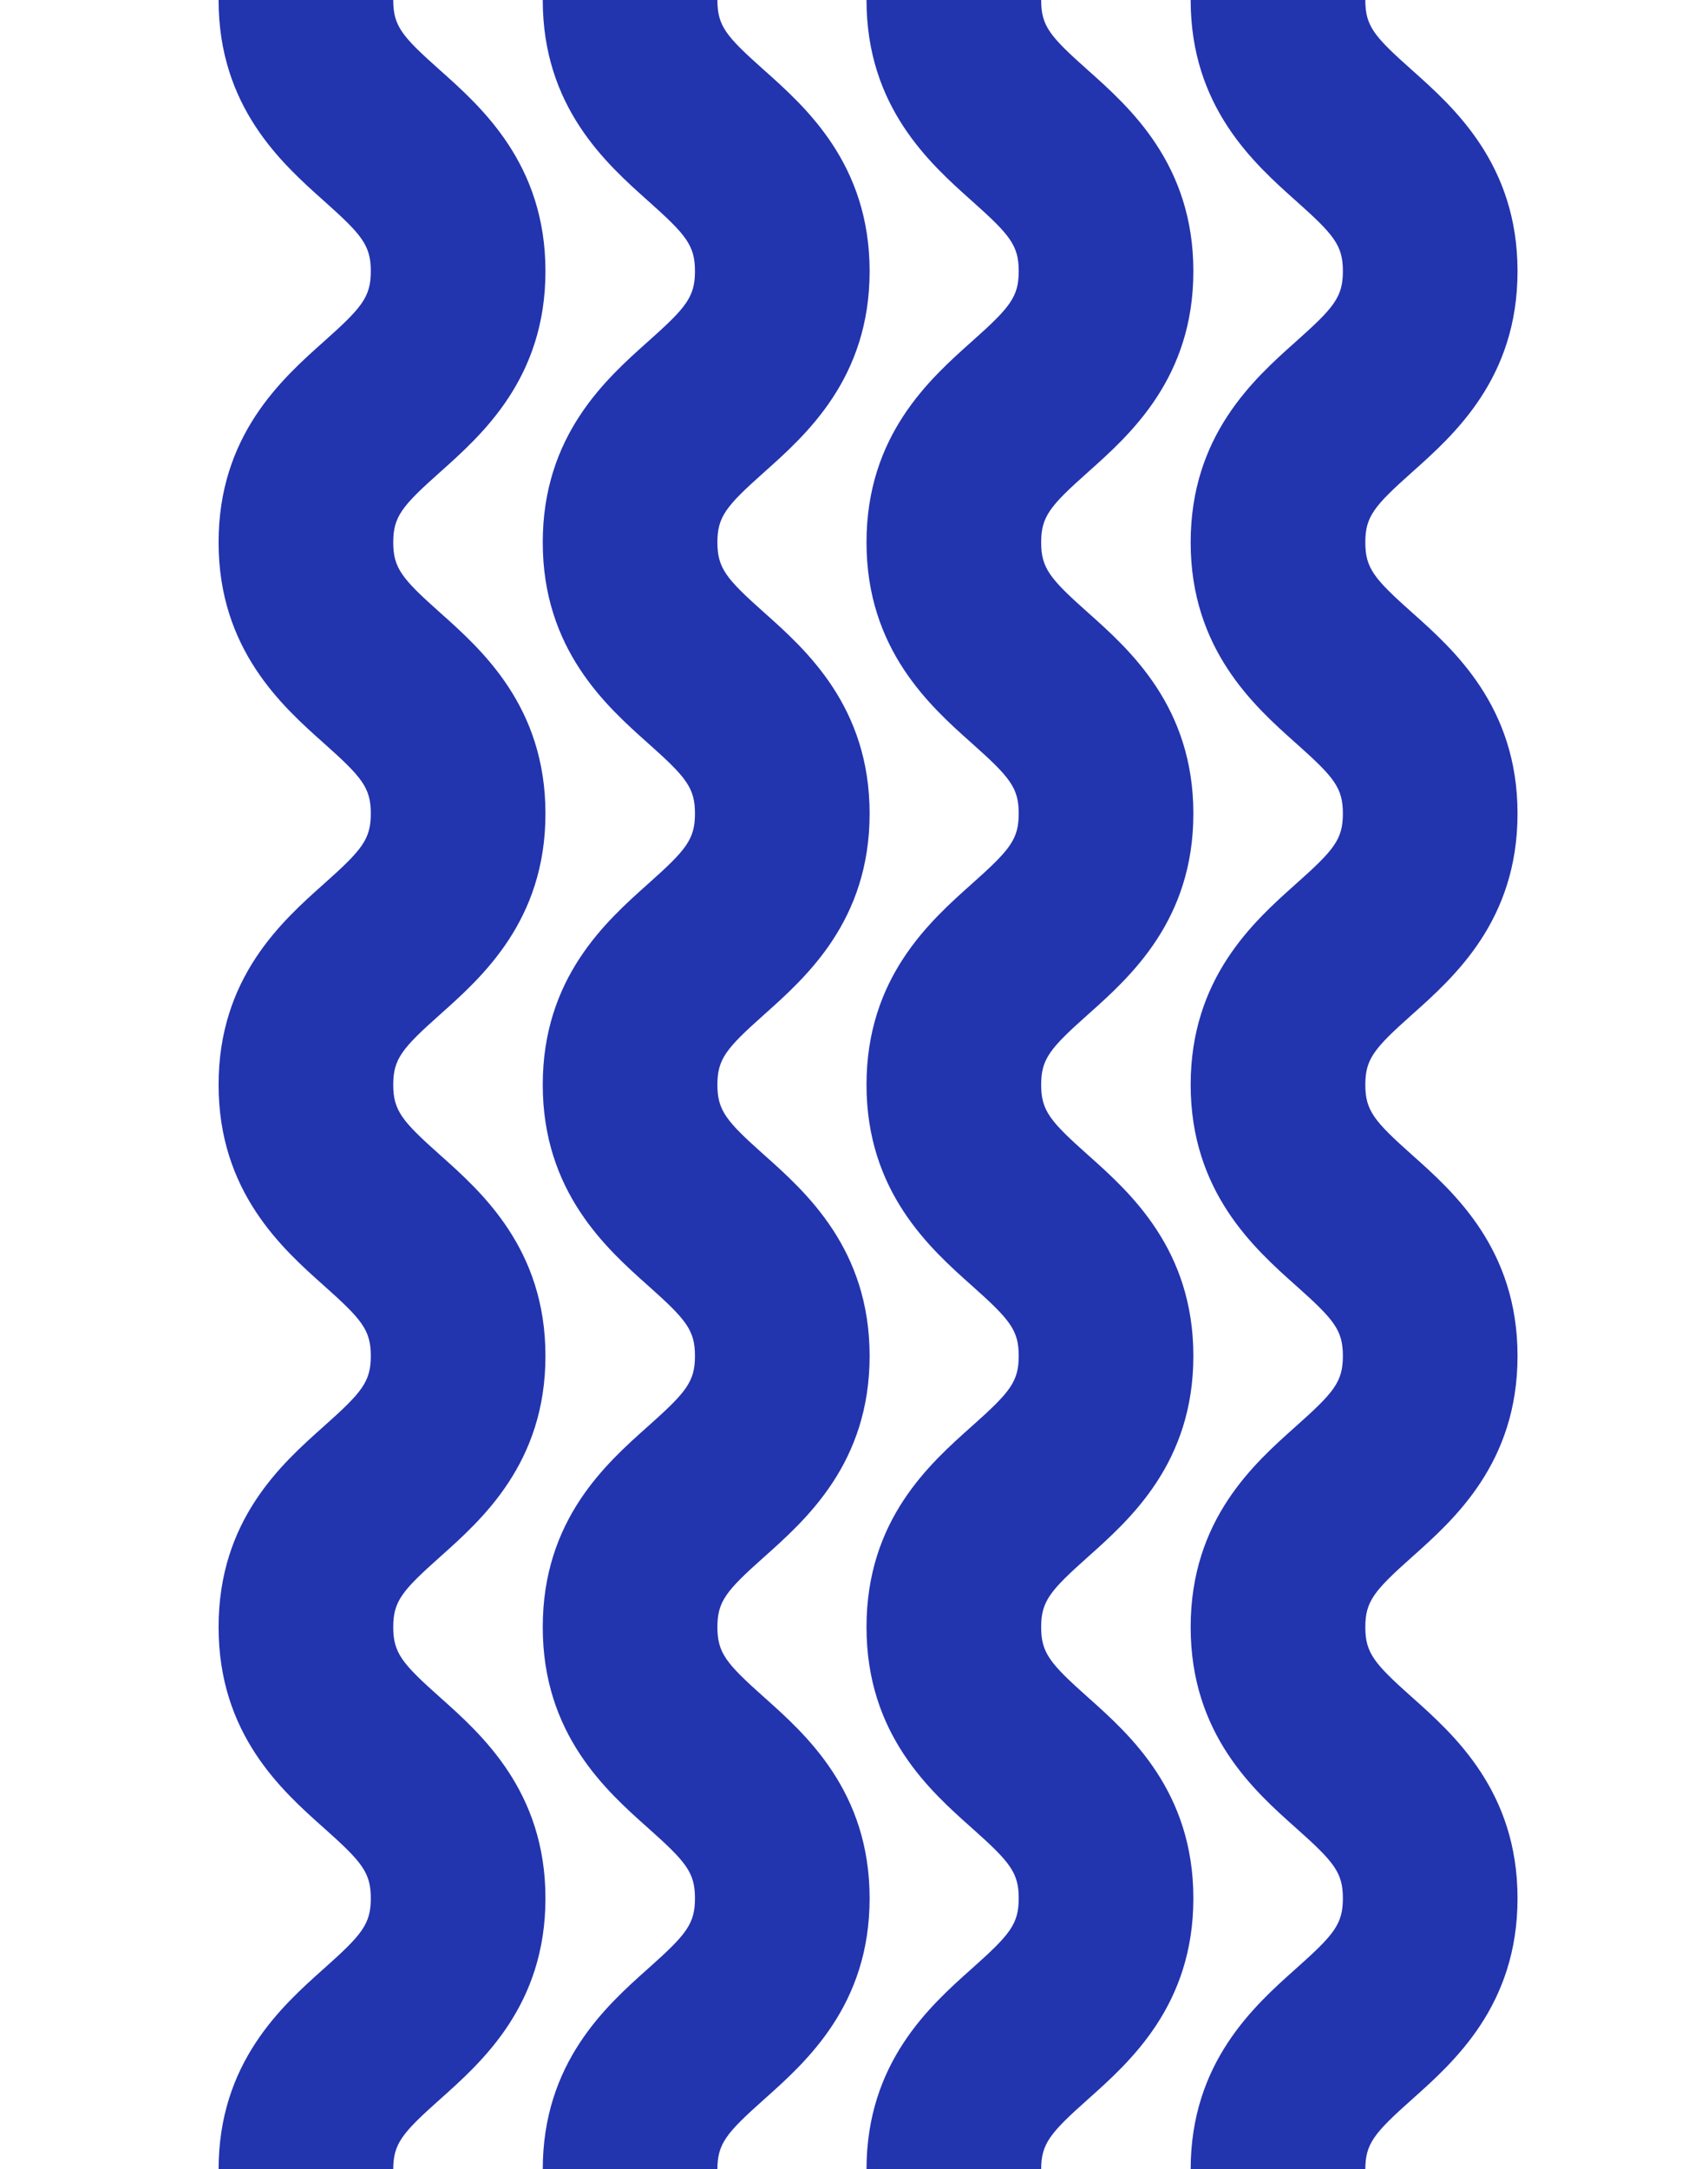
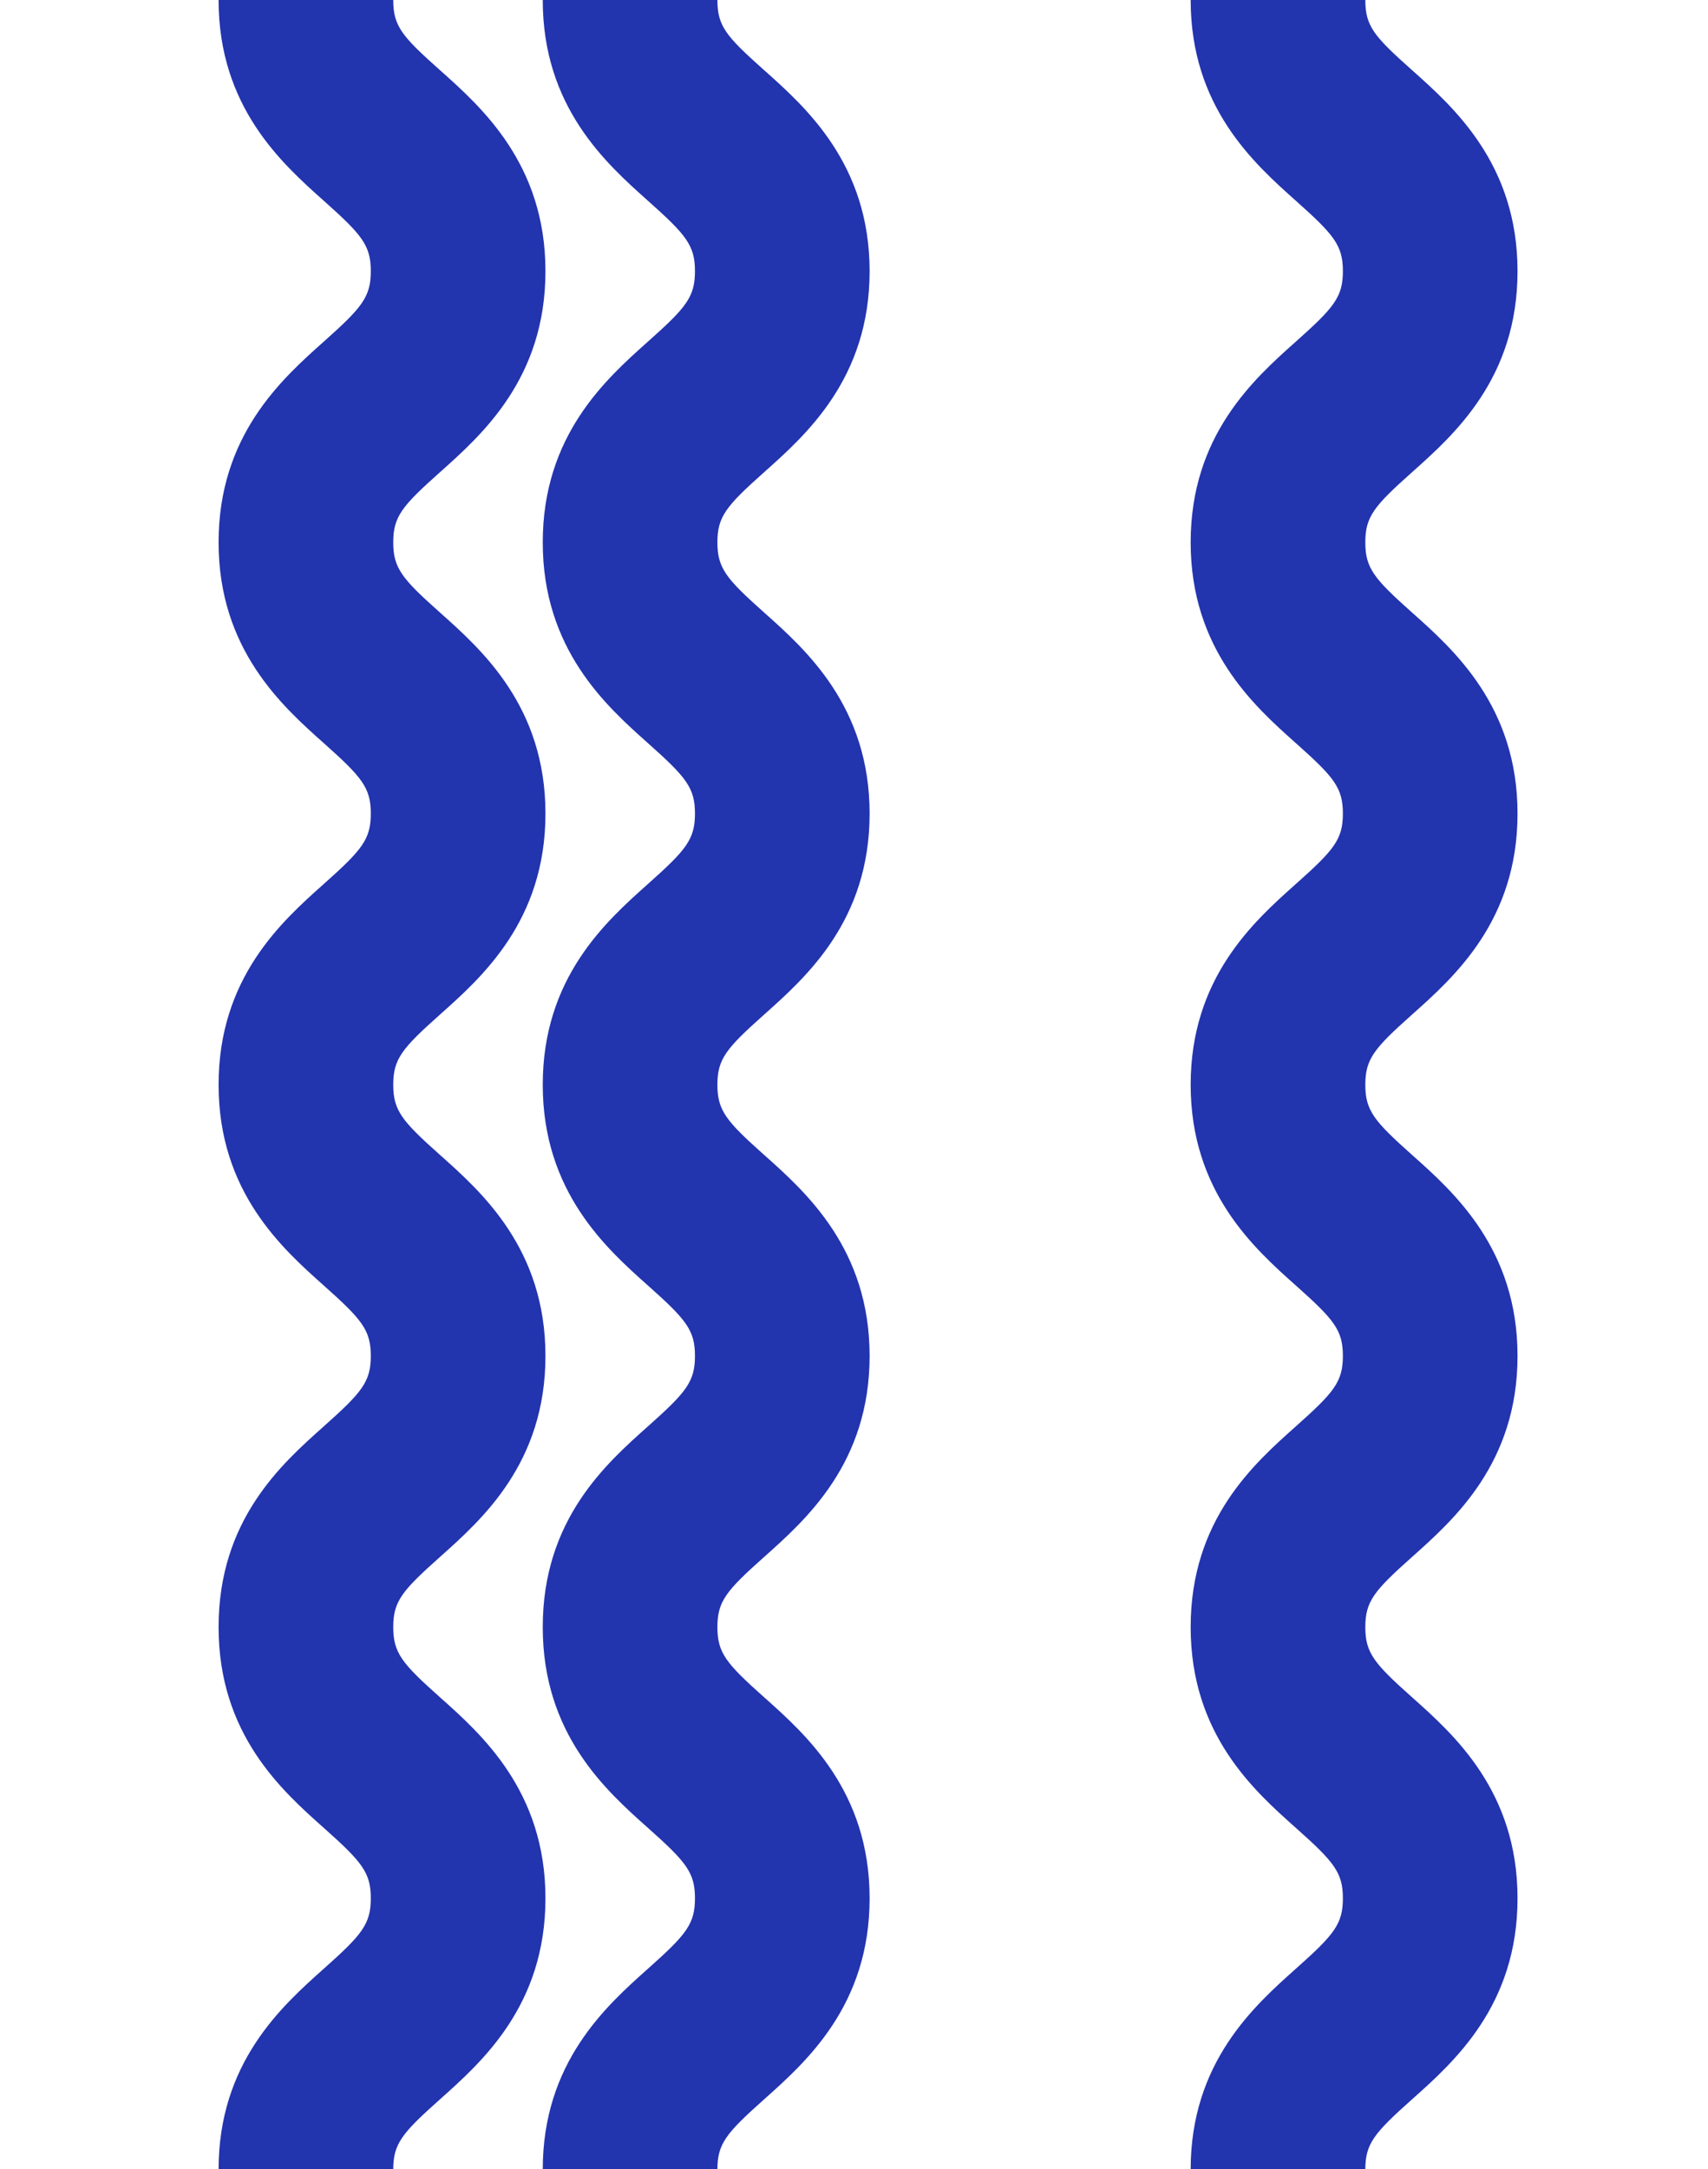
<svg xmlns="http://www.w3.org/2000/svg" id="_レイヤー_2" data-name="レイヤー 2" viewBox="0 0 126.35 160.38">
  <defs>
    <style>
      .cls-1 {
        fill: none;
      }

      .cls-2 {
        clip-path: url(#clippath);
      }

      .cls-3 {
        fill: #2334af;
      }
    </style>
    <clipPath id="clippath">
      <rect class="cls-1" width="126.35" height="160.38" />
    </clipPath>
  </defs>
  <g id="_レイヤー_1-2" data-name="レイヤー 1">
    <g class="cls-2">
      <g>
        <path class="cls-3" d="m16.17,0h12.92c0,1.93.64,2.68,3.46,5.19,3.09,2.75,7.8,6.95,7.8,14.86s-4.68,12.08-7.8,14.86c-2.82,2.51-3.46,3.29-3.46,5.19s.64,2.68,3.46,5.19c3.09,2.75,7.8,6.95,7.8,14.86s-4.68,12.08-7.8,14.86c-2.82,2.51-3.46,3.29-3.46,5.19s.64,2.68,3.46,5.19c3.09,2.75,7.8,6.95,7.8,14.86s-4.68,12.08-7.8,14.86c-2.82,2.51-3.46,3.29-3.46,5.19s.64,2.68,3.46,5.19c3.09,2.75,7.8,6.95,7.8,14.86s-4.68,12.08-7.8,14.86c-2.82,2.51-3.46,3.29-3.46,5.19h-12.92c0-7.9,4.68-12.08,7.8-14.86,2.82-2.51,3.46-3.29,3.46-5.19s-.64-2.68-3.46-5.19c-3.09-2.75-7.8-6.92-7.8-14.86s4.68-12.08,7.8-14.86c2.82-2.51,3.46-3.29,3.46-5.19s-.64-2.68-3.46-5.19c-3.09-2.75-7.8-6.95-7.8-14.86s4.68-12.08,7.8-14.86c2.82-2.51,3.46-3.29,3.46-5.19s-.64-2.68-3.46-5.19c-3.09-2.75-7.8-6.95-7.8-14.86s4.68-12.08,7.8-14.86c2.82-2.51,3.46-3.29,3.46-5.19s-.64-2.68-3.46-5.19C20.85,12.08,16.17,7.9,16.17,0Z" />
        <path class="cls-3" d="m40.15,0h12.92c0,1.93.64,2.68,3.46,5.19,3.09,2.75,7.8,6.95,7.8,14.86s-4.68,12.08-7.8,14.86c-2.82,2.51-3.46,3.29-3.46,5.19s.64,2.68,3.46,5.19c3.09,2.75,7.8,6.95,7.8,14.86s-4.68,12.08-7.8,14.86c-2.82,2.51-3.46,3.29-3.46,5.19s.64,2.68,3.46,5.19c3.09,2.75,7.8,6.95,7.8,14.86s-4.68,12.08-7.8,14.86c-2.82,2.51-3.46,3.29-3.46,5.19s.64,2.68,3.46,5.19c3.09,2.75,7.8,6.95,7.8,14.86s-4.68,12.08-7.8,14.86c-2.82,2.51-3.46,3.29-3.46,5.19h-12.92c0-7.9,4.68-12.08,7.8-14.86,2.82-2.51,3.46-3.29,3.46-5.19s-.64-2.68-3.46-5.19c-3.09-2.75-7.8-6.92-7.8-14.86s4.68-12.08,7.8-14.86c2.82-2.51,3.46-3.29,3.46-5.19s-.64-2.68-3.46-5.19c-3.09-2.75-7.8-6.95-7.8-14.86s4.68-12.08,7.8-14.86c2.82-2.51,3.46-3.29,3.46-5.19s-.64-2.68-3.46-5.19c-3.09-2.75-7.8-6.95-7.8-14.86s4.68-12.08,7.8-14.86c2.82-2.51,3.46-3.29,3.46-5.19s-.64-2.68-3.46-5.19C44.83,12.08,40.15,7.9,40.15,0Z" />
-         <path class="cls-3" d="m64.1,0h12.92c0,1.93.64,2.68,3.46,5.19,3.09,2.75,7.8,6.95,7.8,14.86s-4.68,12.08-7.8,14.86c-2.82,2.51-3.46,3.29-3.46,5.19s.64,2.68,3.46,5.19c3.09,2.75,7.8,6.95,7.8,14.86s-4.68,12.08-7.8,14.86c-2.82,2.51-3.46,3.29-3.46,5.19s.64,2.68,3.46,5.19c3.09,2.75,7.8,6.95,7.8,14.86s-4.68,12.08-7.8,14.86c-2.82,2.51-3.46,3.29-3.46,5.19s.64,2.68,3.46,5.19c3.09,2.75,7.8,6.95,7.8,14.86s-4.68,12.08-7.8,14.86c-2.82,2.51-3.46,3.29-3.46,5.19h-12.92c0-7.9,4.68-12.08,7.8-14.86,2.82-2.51,3.46-3.29,3.46-5.19s-.64-2.68-3.46-5.19c-3.09-2.75-7.8-6.92-7.8-14.86s4.68-12.08,7.8-14.86c2.82-2.51,3.46-3.29,3.46-5.19s-.64-2.68-3.46-5.19c-3.09-2.75-7.8-6.95-7.8-14.86s4.68-12.08,7.8-14.86c2.82-2.51,3.46-3.29,3.46-5.19s-.64-2.68-3.46-5.19c-3.09-2.75-7.8-6.95-7.8-14.86s4.68-12.08,7.8-14.86c2.82-2.51,3.46-3.29,3.46-5.19s-.64-2.68-3.46-5.19C68.78,12.08,64.1,7.9,64.1,0Z" />
        <path class="cls-3" d="m88.08,0h12.92c0,1.93.64,2.68,3.46,5.19,3.09,2.75,7.8,6.95,7.8,14.86s-4.68,12.08-7.8,14.86c-2.82,2.51-3.46,3.29-3.46,5.19s.64,2.68,3.46,5.19c3.09,2.75,7.8,6.95,7.8,14.86s-4.68,12.08-7.8,14.86c-2.82,2.51-3.46,3.29-3.46,5.19s.64,2.68,3.46,5.19c3.09,2.75,7.8,6.95,7.8,14.86s-4.68,12.08-7.8,14.86c-2.82,2.51-3.46,3.29-3.46,5.19s.64,2.68,3.46,5.19c3.09,2.75,7.8,6.95,7.8,14.86s-4.68,12.08-7.8,14.86c-2.82,2.51-3.46,3.29-3.46,5.19h-12.92c0-7.9,4.68-12.08,7.8-14.86,2.82-2.51,3.46-3.29,3.46-5.19s-.64-2.68-3.46-5.19c-3.09-2.75-7.8-6.92-7.8-14.86s4.68-12.08,7.8-14.86c2.82-2.51,3.46-3.29,3.46-5.19s-.64-2.68-3.46-5.19c-3.09-2.75-7.8-6.95-7.8-14.86s4.68-12.08,7.8-14.86c2.82-2.51,3.46-3.29,3.46-5.19s-.64-2.68-3.46-5.19c-3.09-2.75-7.8-6.95-7.8-14.86s4.68-12.08,7.8-14.86c2.82-2.51,3.46-3.29,3.46-5.19s-.64-2.68-3.46-5.19C92.76,12.08,88.08,7.9,88.08,0Z" />
      </g>
    </g>
  </g>
</svg>